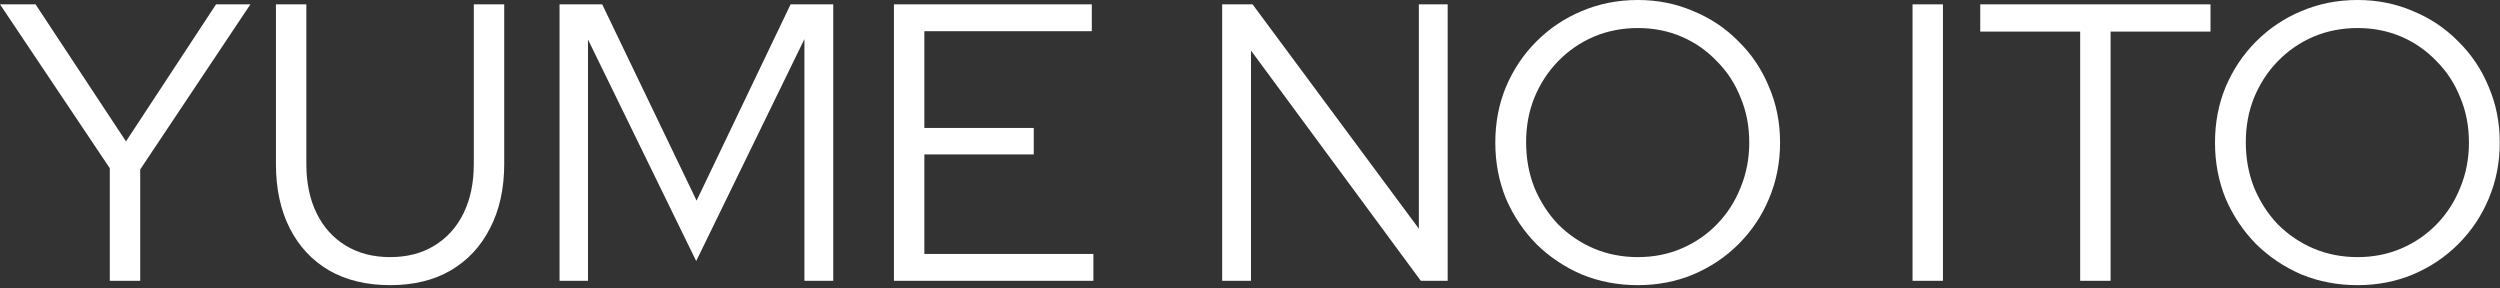
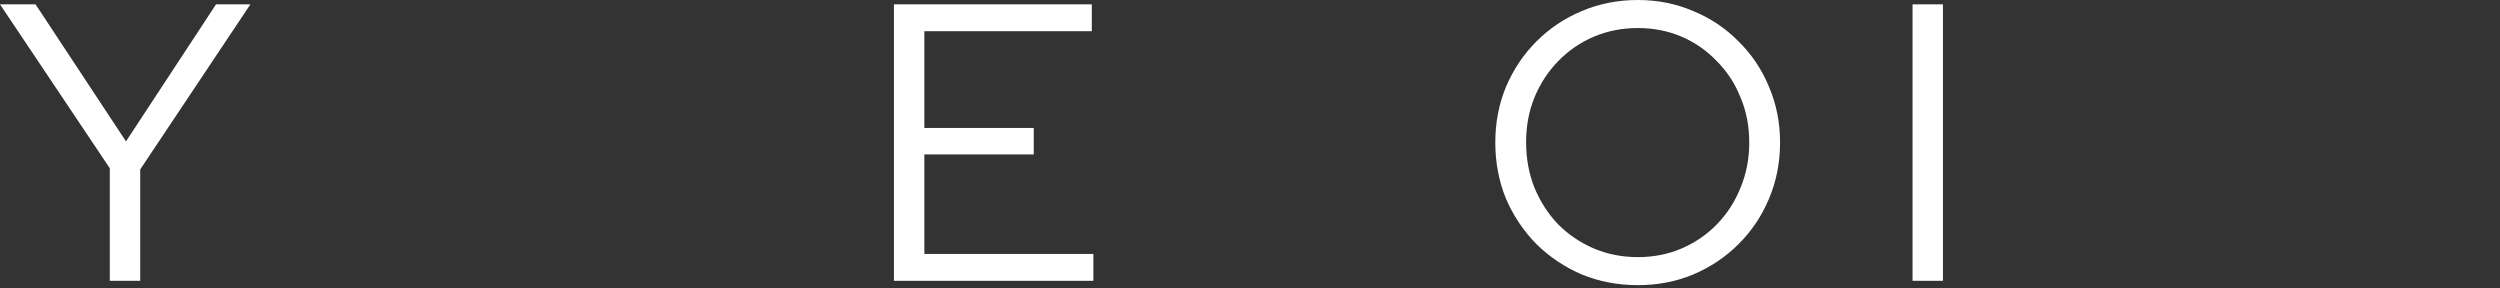
<svg xmlns="http://www.w3.org/2000/svg" width="633" height="73" viewBox="0 0 633 73" fill="none">
  <rect x="0" y="0" width="633" height="73" fill="#333333" stroke="none" />
-   <path d="M596.938 72.2C591.872 72.2 587.138 71.3 582.738 69.5C578.405 67.633 574.572 65.067 571.238 61.8C567.972 58.467 565.405 54.633 563.538 50.3C561.738 45.9 560.838 41.167 560.838 36.1C560.838 31.033 561.738 26.333 563.538 22C565.405 17.6 567.972 13.767 571.238 10.5C574.572 7.167 578.405 4.6 582.738 2.8C587.138 0.933 591.872 0 596.938 0C601.938 0 606.605 0.933 610.938 2.8C615.338 4.6 619.172 7.167 622.438 10.5C625.772 13.767 628.338 17.6 630.138 22C632.005 26.333 632.938 31.033 632.938 36.1C632.938 41.167 632.005 45.9 630.138 50.3C628.338 54.633 625.772 58.467 622.438 61.8C619.172 65.067 615.338 67.633 610.938 69.5C606.605 71.3 601.938 72.2 596.938 72.2ZM596.938 65.1C600.938 65.1 604.638 64.367 608.038 62.9C611.438 61.433 614.405 59.4 616.938 56.8C619.538 54.133 621.538 51.033 622.938 47.5C624.405 43.967 625.138 40.167 625.138 36.1C625.138 31.967 624.405 28.167 622.938 24.7C621.538 21.167 619.538 18.1 616.938 15.5C614.405 12.833 611.438 10.767 608.038 9.3C604.638 7.833 600.938 7.1 596.938 7.1C592.938 7.1 589.205 7.833 585.738 9.3C582.338 10.767 579.338 12.833 576.738 15.5C574.205 18.1 572.205 21.167 570.738 24.7C569.338 28.167 568.638 31.933 568.638 36C568.638 40.133 569.338 43.967 570.738 47.5C572.205 51.033 574.205 54.133 576.738 56.8C579.338 59.4 582.338 61.433 585.738 62.9C589.205 64.367 592.938 65.1 596.938 65.1Z" fill="white" />
-   <path d="M526.7 71.1V8H501.4V1.1H559.7V8H534.4V71.1H526.7Z" fill="white" />
  <path d="M484.255 71.1V1.1H491.955V71.1H484.255Z" fill="white" />
  <path d="M414.712 72.2C409.645 72.2 404.912 71.3 400.512 69.5C396.178 67.633 392.345 65.067 389.012 61.8C385.745 58.467 383.178 54.633 381.312 50.3C379.512 45.9 378.612 41.167 378.612 36.1C378.612 31.033 379.512 26.333 381.312 22C383.178 17.6 385.745 13.767 389.012 10.5C392.345 7.167 396.178 4.6 400.512 2.8C404.912 0.933 409.645 0 414.712 0C419.712 0 424.378 0.933 428.712 2.8C433.112 4.6 436.945 7.167 440.212 10.5C443.545 13.767 446.112 17.6 447.912 22C449.778 26.333 450.712 31.033 450.712 36.1C450.712 41.167 449.778 45.9 447.912 50.3C446.112 54.633 443.545 58.467 440.212 61.8C436.945 65.067 433.112 67.633 428.712 69.5C424.378 71.3 419.712 72.2 414.712 72.2ZM414.712 65.1C418.712 65.1 422.412 64.367 425.812 62.9C429.212 61.433 432.178 59.4 434.712 56.8C437.312 54.133 439.312 51.033 440.712 47.5C442.178 43.967 442.912 40.167 442.912 36.1C442.912 31.967 442.178 28.167 440.712 24.7C439.312 21.167 437.312 18.1 434.712 15.5C432.178 12.833 429.212 10.767 425.812 9.3C422.412 7.833 418.712 7.1 414.712 7.1C410.712 7.1 406.978 7.833 403.512 9.3C400.112 10.767 397.112 12.833 394.512 15.5C391.978 18.1 389.978 21.167 388.512 24.7C387.112 28.167 386.412 31.933 386.412 36C386.412 40.133 387.112 43.967 388.512 47.5C389.978 51.033 391.978 54.133 394.512 56.8C397.112 59.4 400.112 61.433 403.512 62.9C406.978 64.367 410.712 65.1 414.712 65.1Z" fill="white" />
-   <path d="M309.451 71.1V1.1H317.151L359.251 57.9V1.1H366.551V71.1H359.751L316.751 12.8V71.1H309.451Z" fill="white" />
  <path d="M226.345 71.1V1.1H276.445V7.9H234.045V32.4H261.745V39.1H234.045V64.3H276.845V71.1H226.345Z" fill="white" />
-   <path d="M141.677 71.1V1.1H152.477L176.377 50.8L200.177 1.1H210.977V71.1H203.677V9.9L176.277 66.1L148.877 10V71.1H141.677Z" fill="white" />
-   <path d="M98.767 72.2C92.834 72.2 87.701 70.967 83.367 68.5C79.034 65.967 75.701 62.4 73.367 57.8C71.034 53.2 69.867 47.767 69.867 41.5V1.1H77.567V41.5C77.567 46.3 78.434 50.467 80.167 54C81.9 57.533 84.367 60.267 87.567 62.2C90.767 64.133 94.501 65.1 98.767 65.1C103.101 65.1 106.834 64.133 109.967 62.2C113.167 60.267 115.634 57.533 117.367 54C119.101 50.467 119.967 46.3 119.967 41.5V1.1H127.667V41.5C127.667 47.767 126.467 53.2 124.067 57.8C121.734 62.4 118.401 65.967 114.067 68.5C109.801 70.967 104.701 72.2 98.767 72.2Z" fill="white" />
  <path d="M27.8 71.1V42.6L0 1.1H9L31.9 35.8L54.7 1.1H63.4L35.5 42.9V71.1H27.8Z" fill="white" />
</svg>